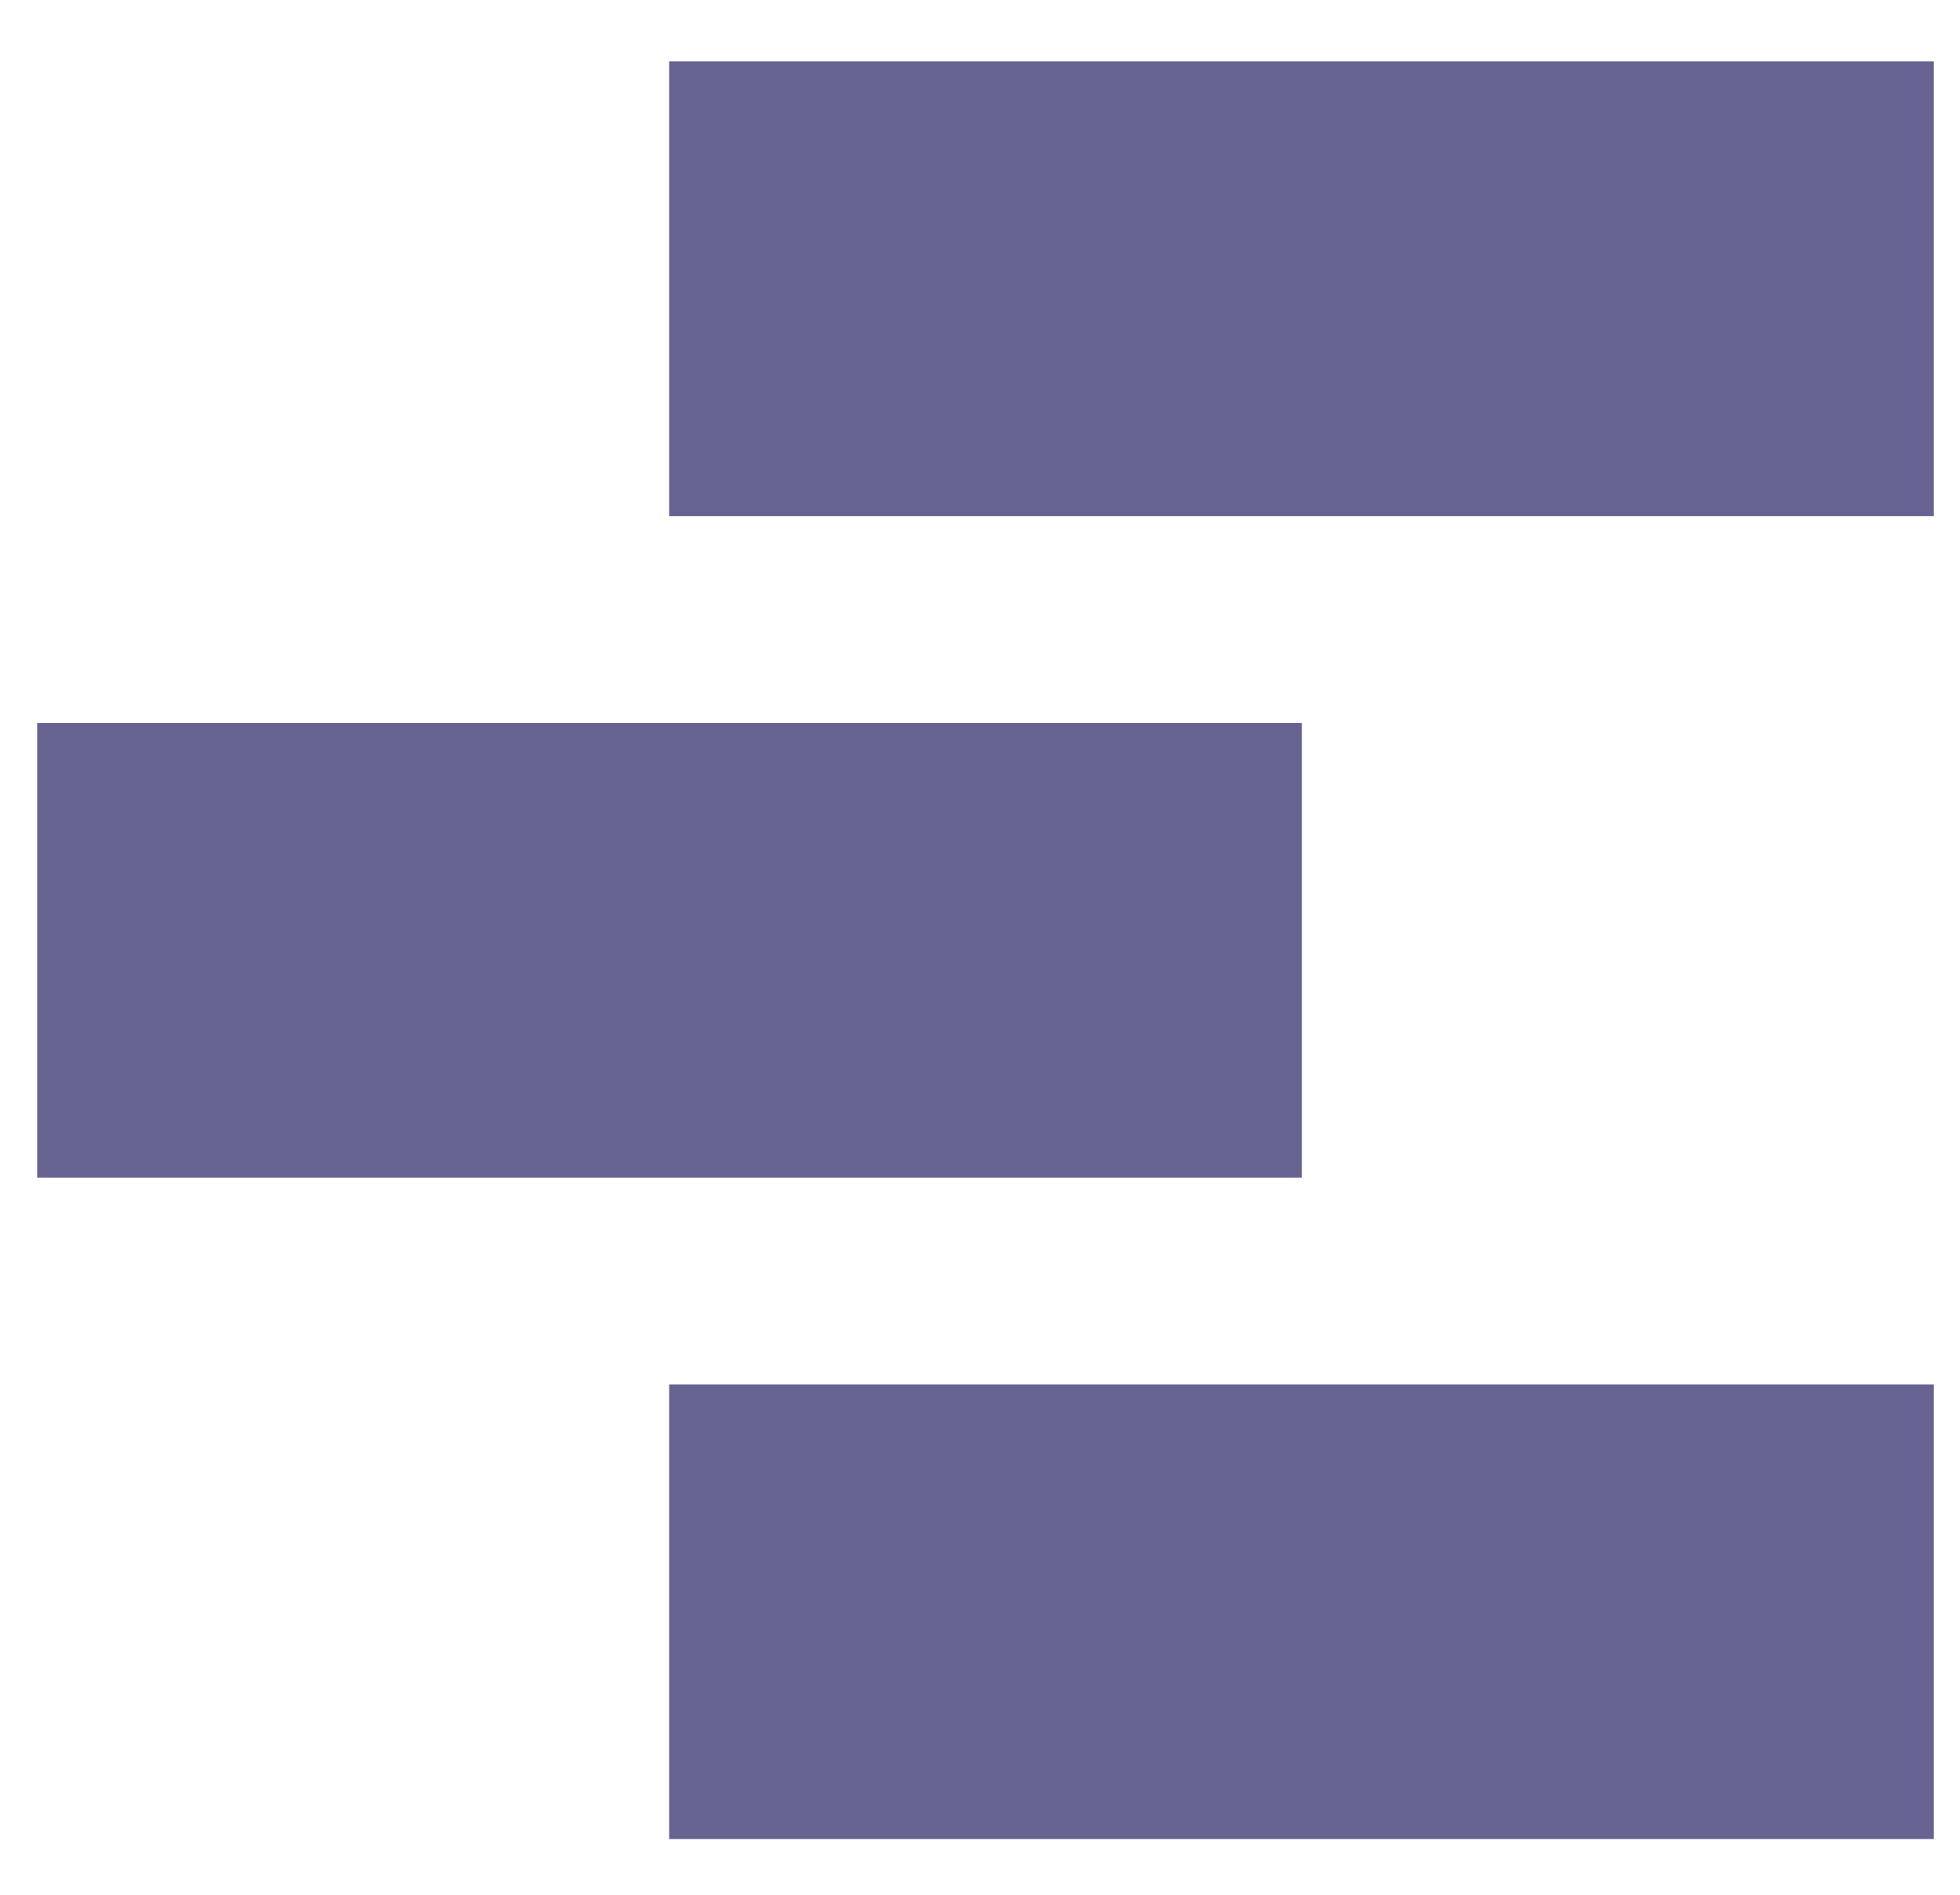
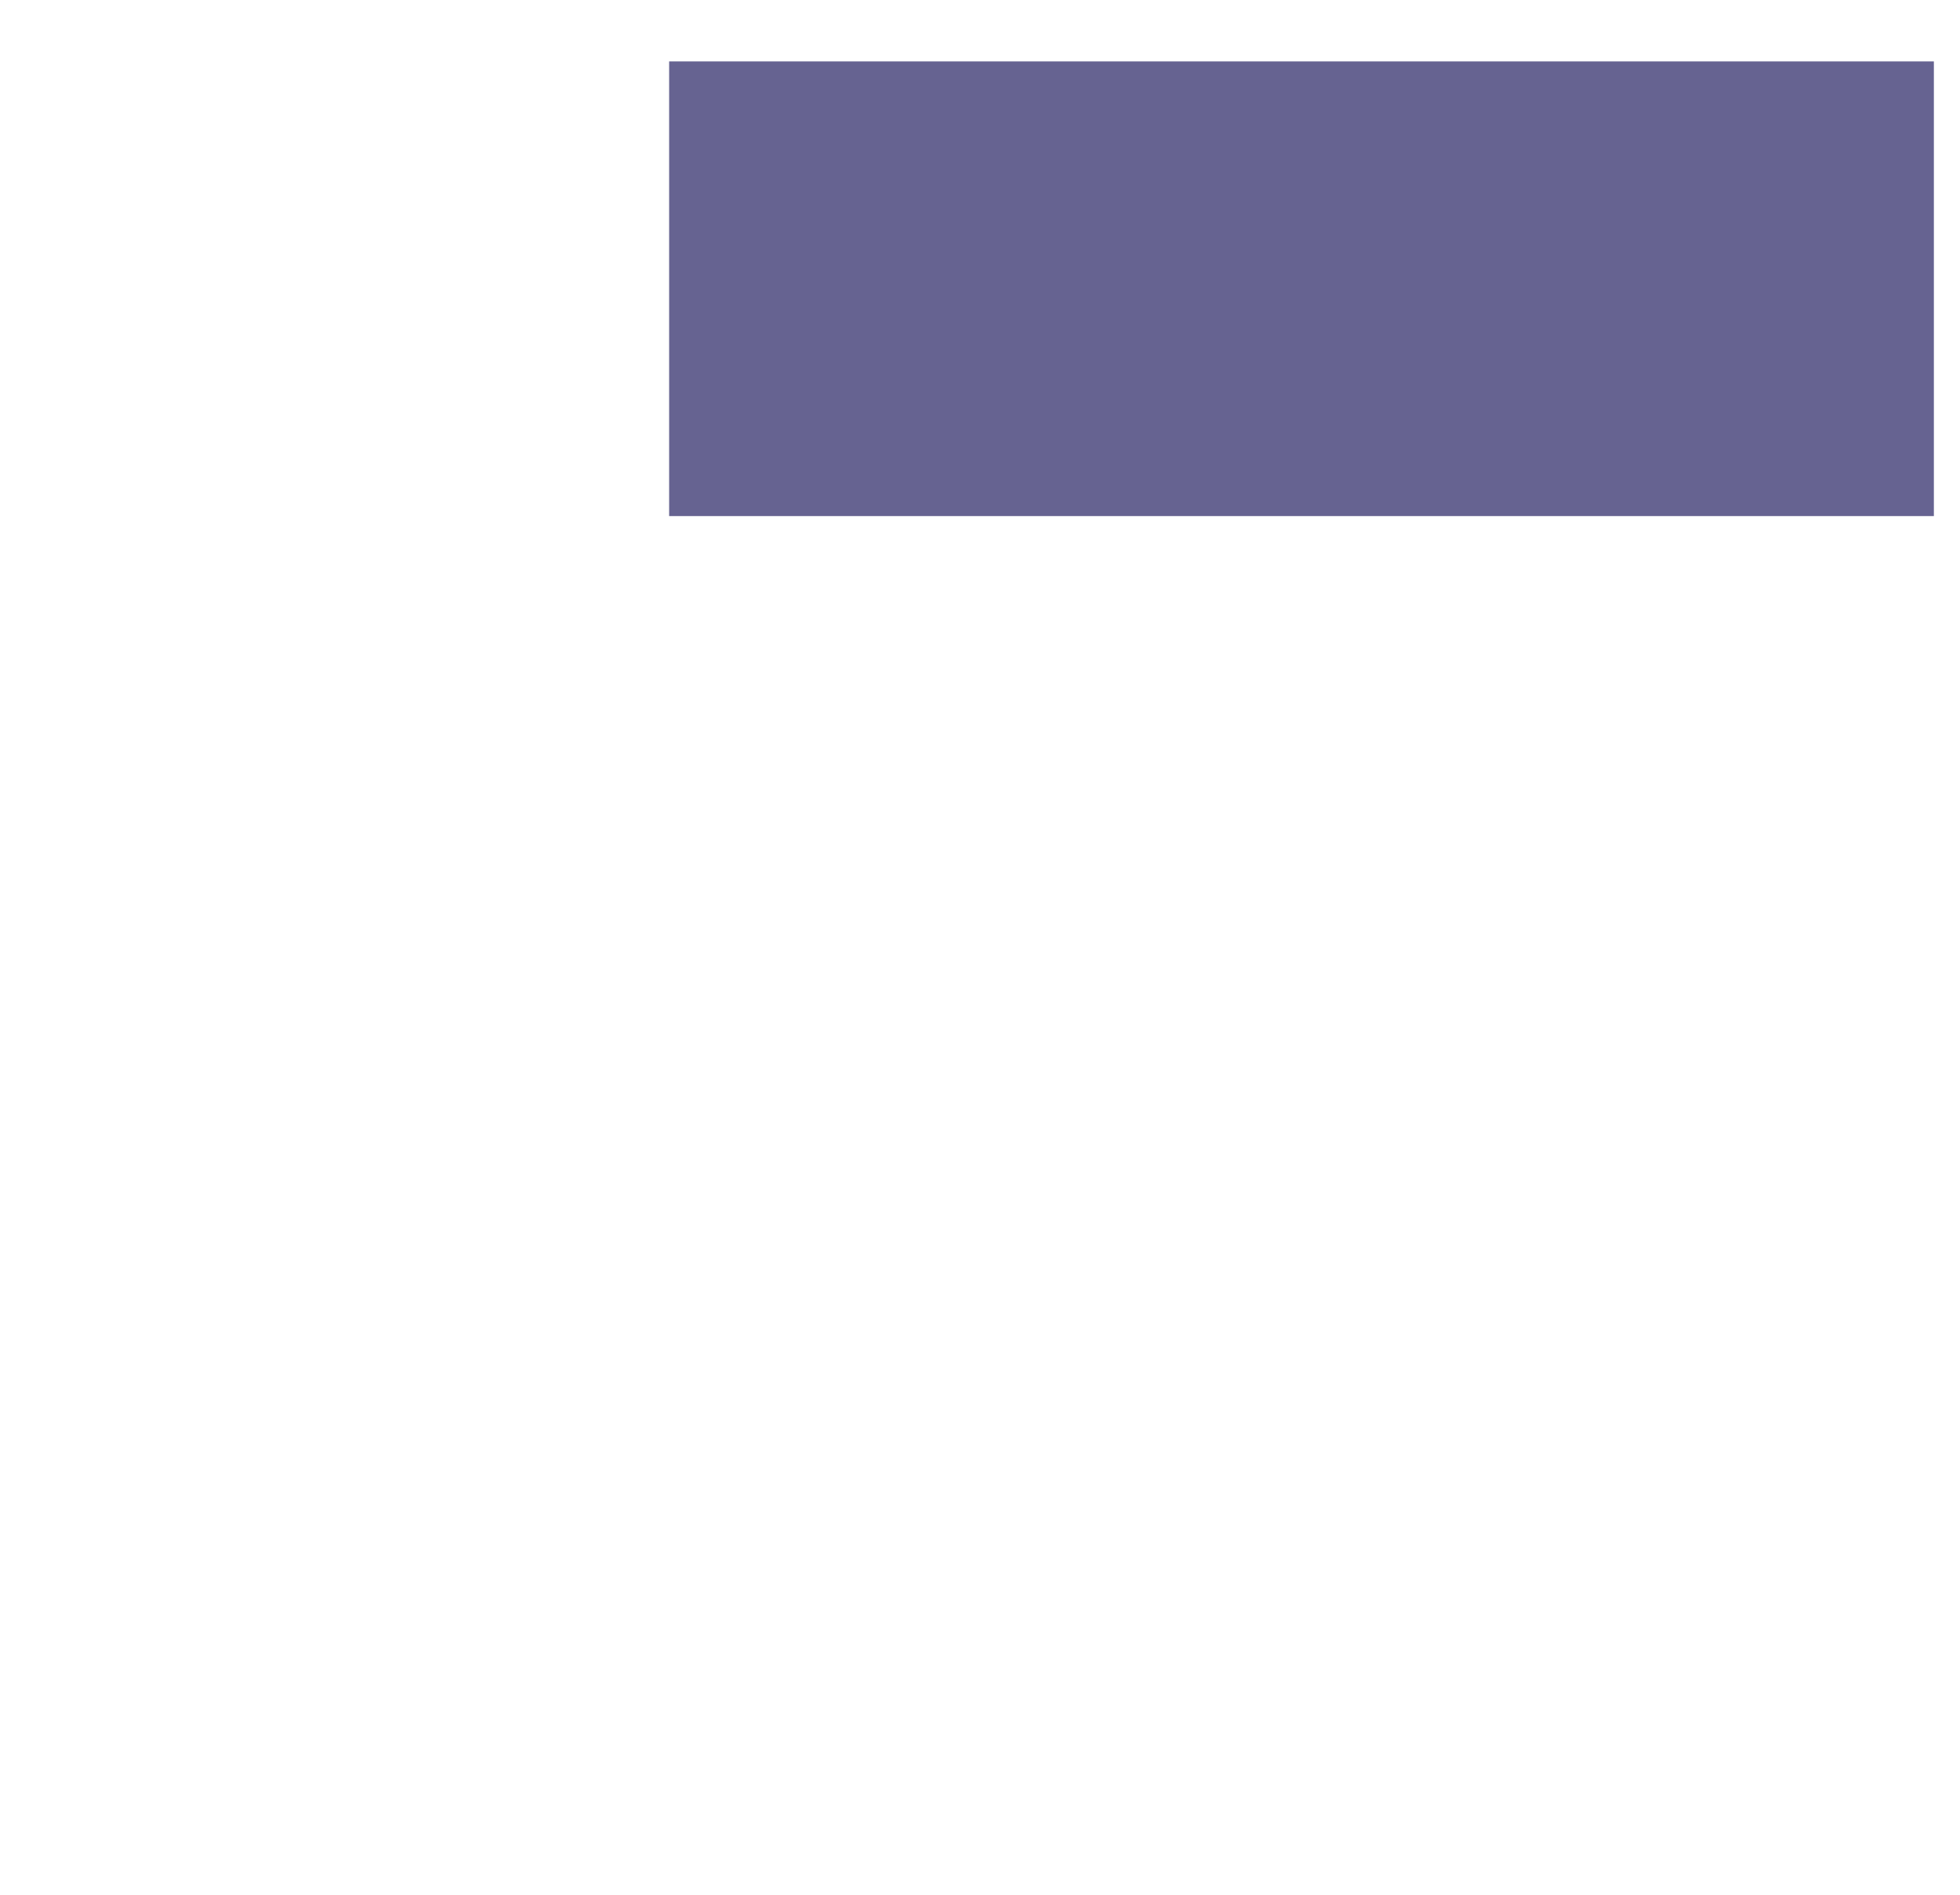
<svg xmlns="http://www.w3.org/2000/svg" width="30" height="29" viewBox="0 0 30 29" fill="none">
  <path d="M29.6 0.94H10.242V7.899H29.6V0.94Z" fill="#666391" />
-   <path d="M29.6 21.189H10.242V28.148H29.6V21.189Z" fill="#666391" />
-   <path d="M19.927 11.065H0.569V18.024H19.927V11.065Z" fill="#666391" />
</svg>